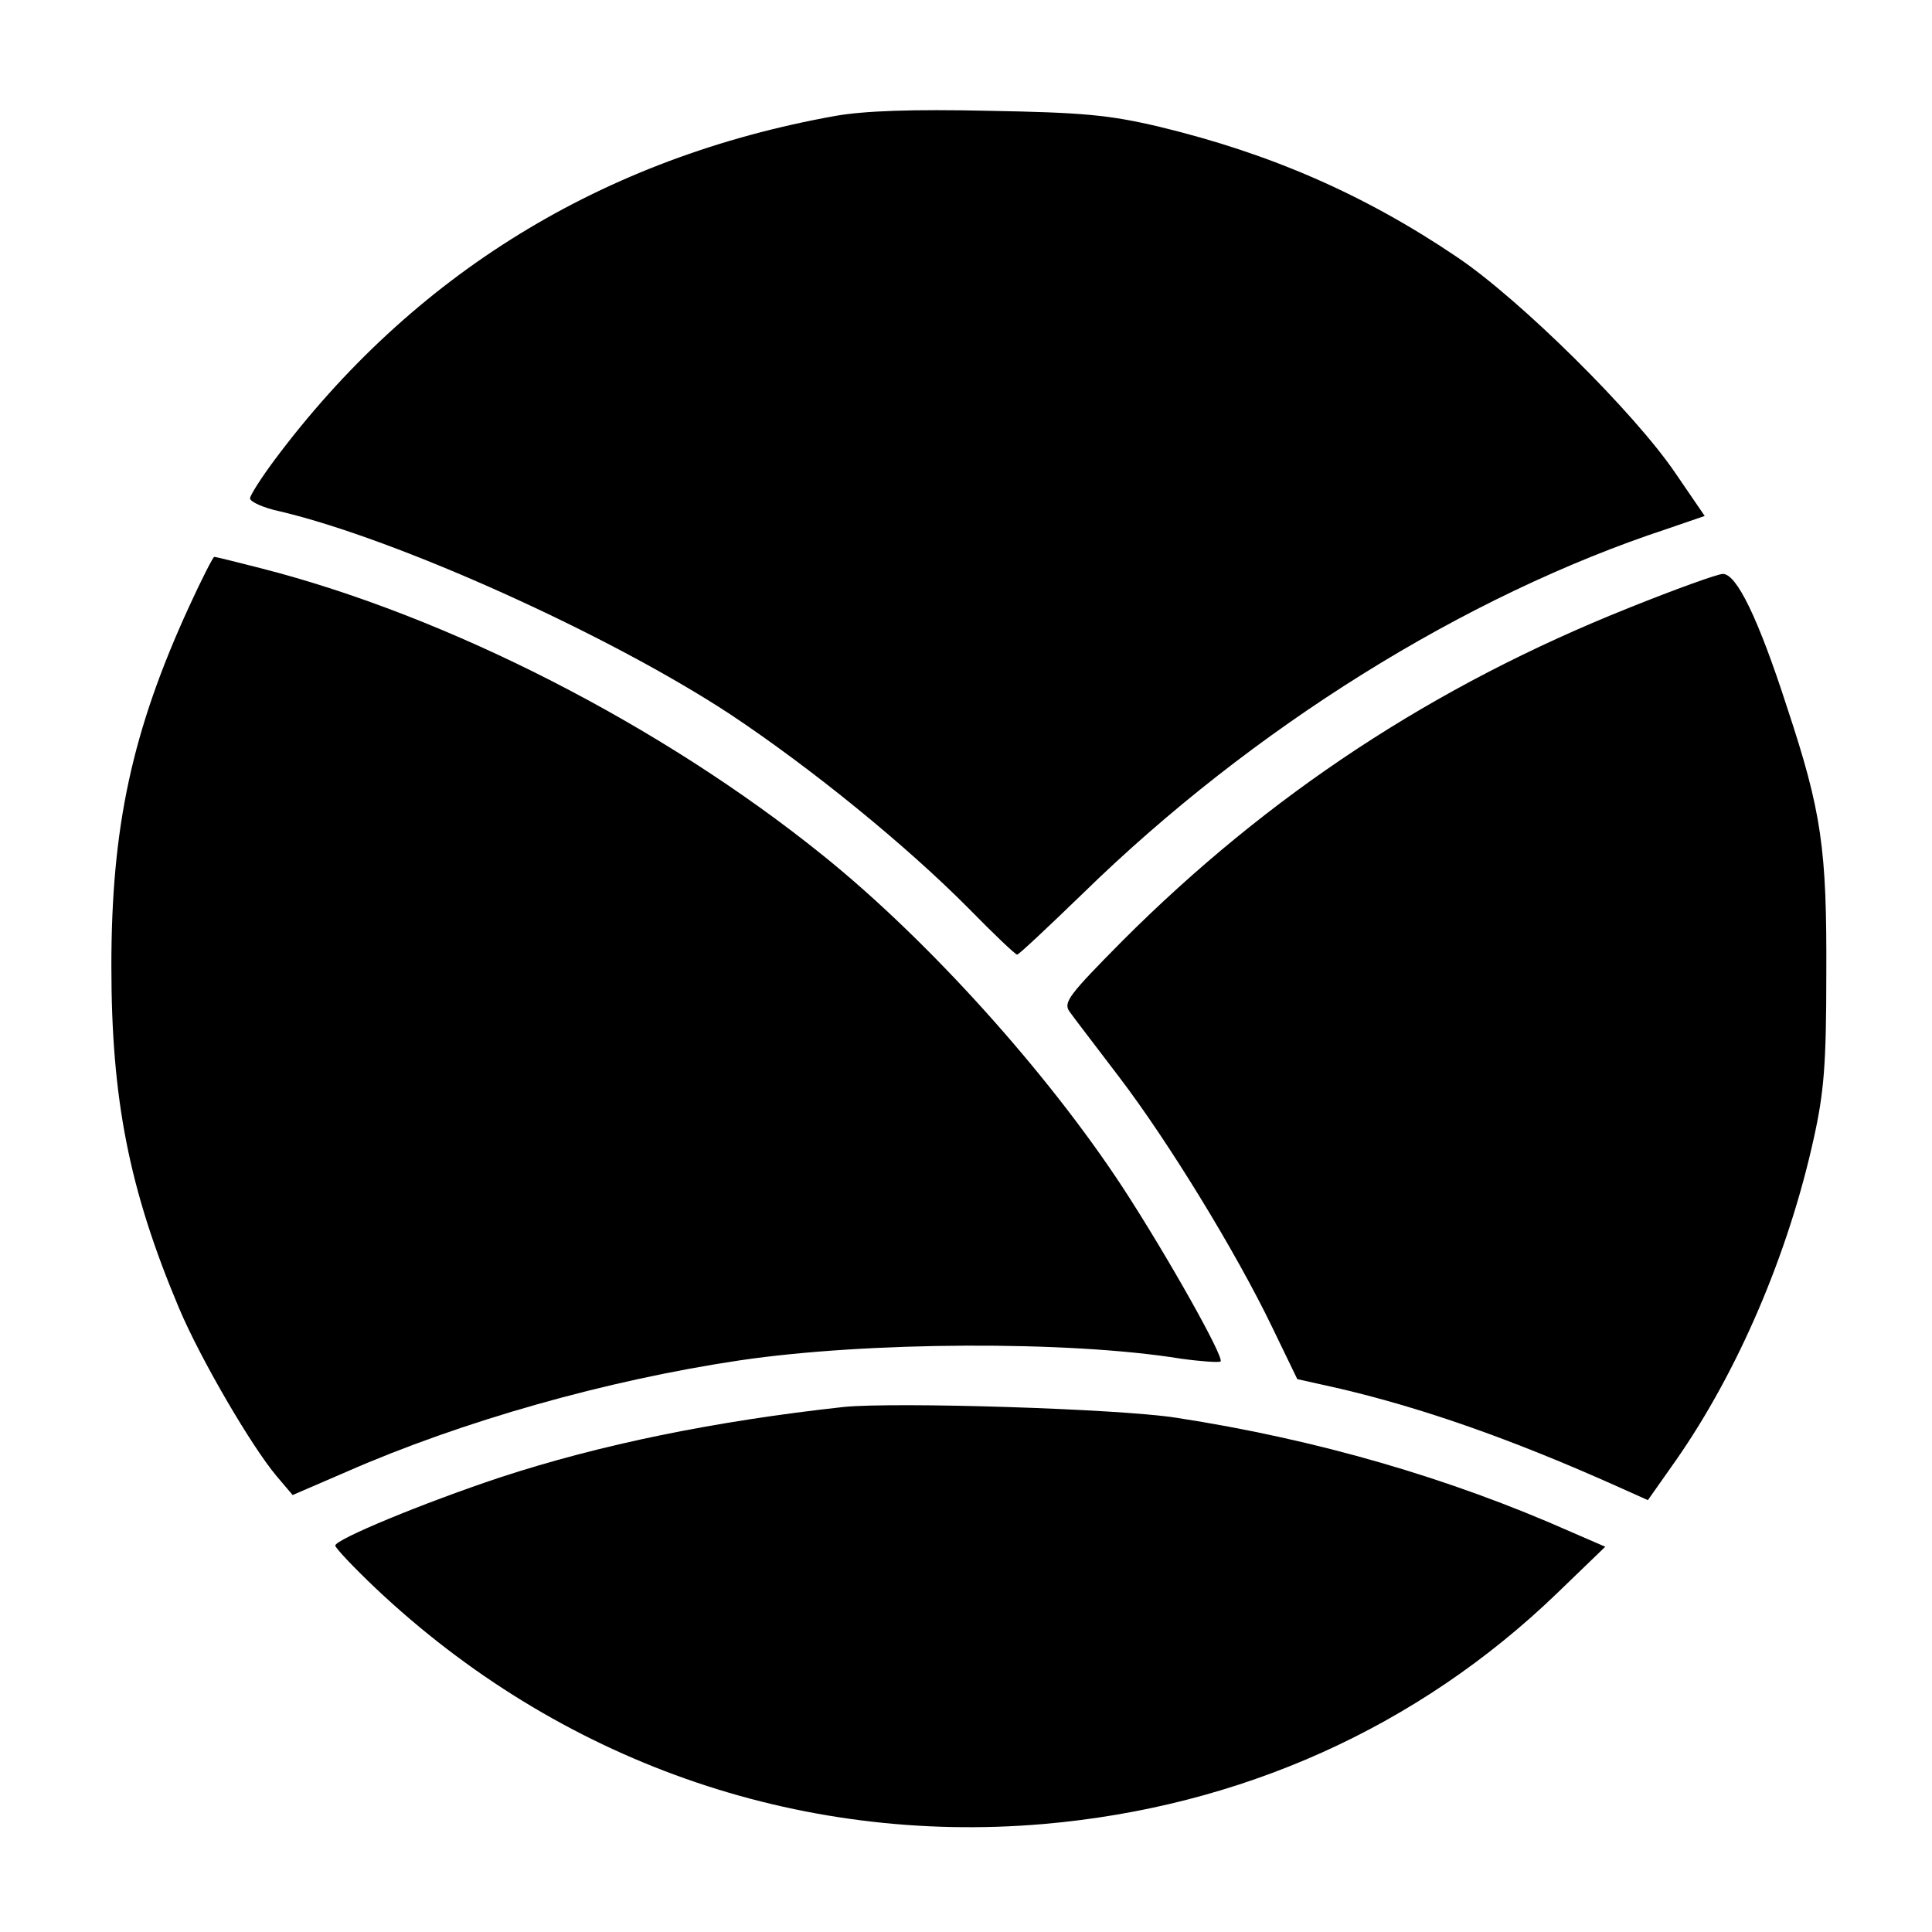
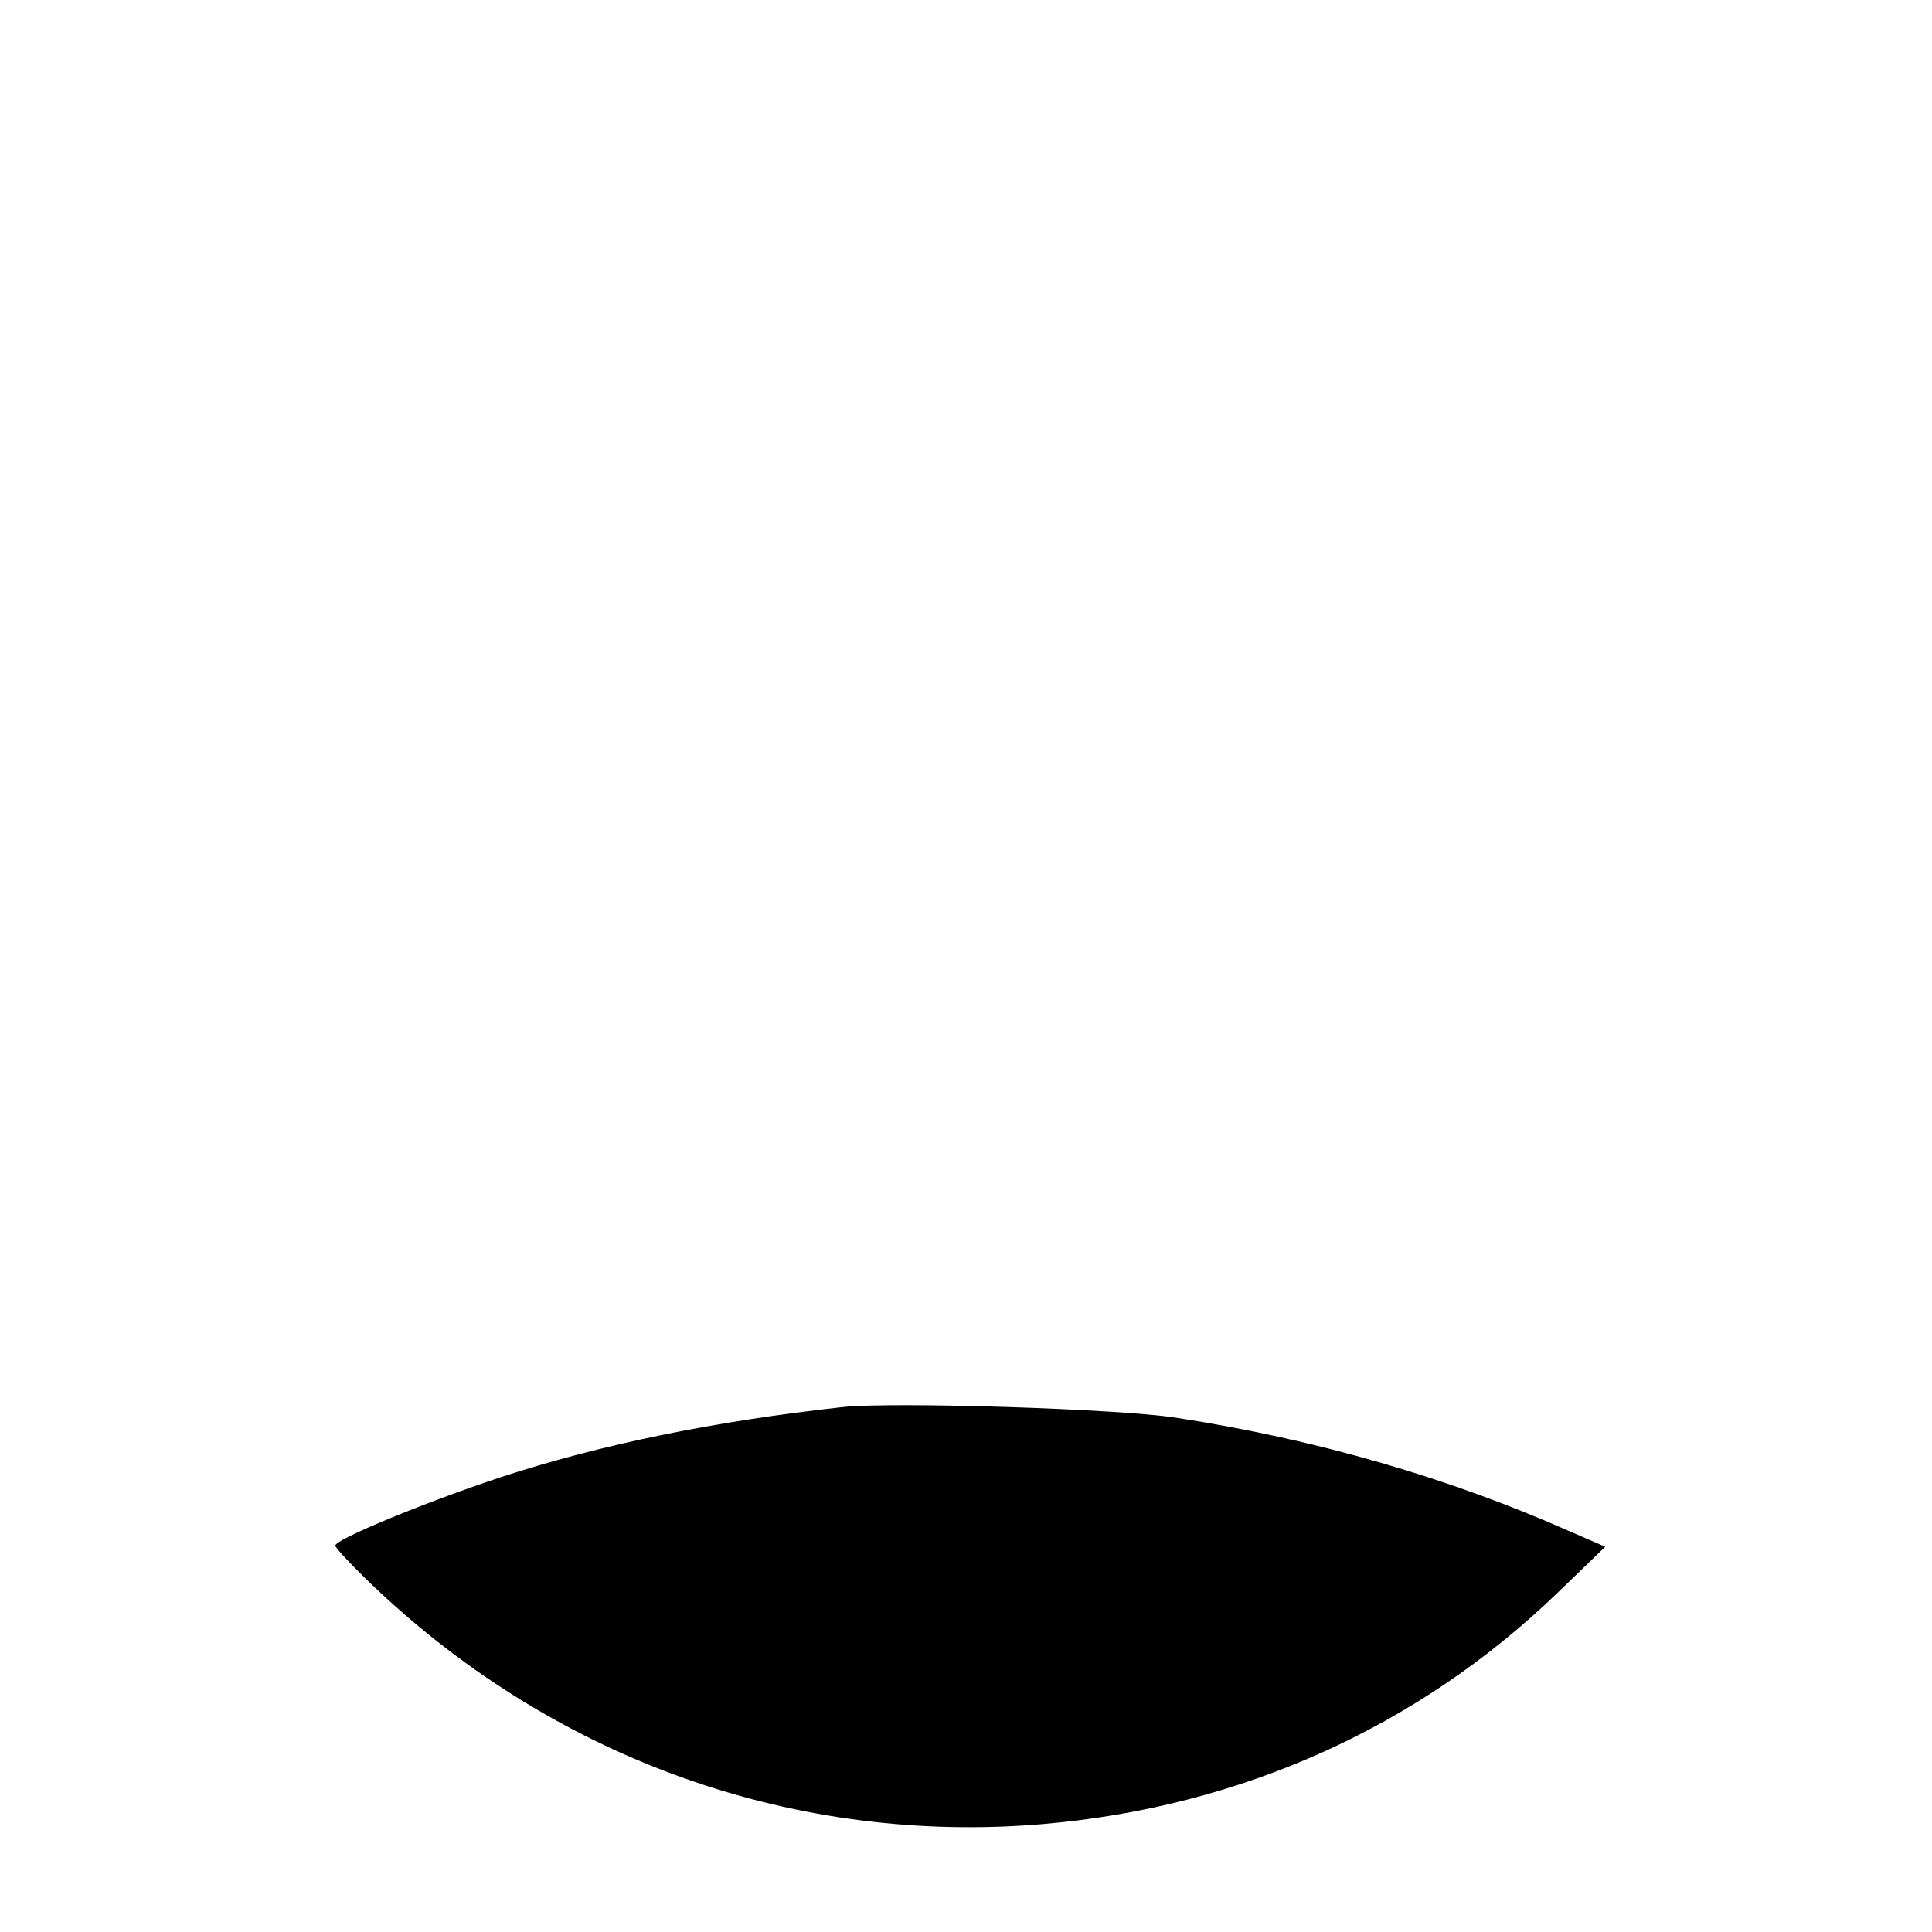
<svg xmlns="http://www.w3.org/2000/svg" version="1.0" width="340pt" height="340pt" viewBox="0 0 340 340" preserveAspectRatio="xMidYMid meet">
  <g transform="translate(0,340) scale(0.1,-0.1)" fill="#000000" stroke="none">
-     <path d="M1470 3196 c-408 -73 -743 -278 -988 -607 -23 -31 -42 -61 -42 -66 0 -6 24 -17 53 -23 207 -49 579 -217 792 -357 143 -95 310 -231 420 -342 44 -45 82 -81 85 -81 3 0 55 49 116 108 298 291 672 524 1027 641 l67 23 -52 76 c-72 106 -272 304 -383 379 -164 111 -330 183 -525 230 -89 21 -135 25 -300 28 -134 3 -219 0 -270 -9z" />
-     <path d="M333 2333 c-101 -220 -137 -389 -137 -633 0 -234 31 -393 119 -602 38 -90 128 -244 172 -296 l28 -33 95 41 c203 89 457 161 692 196 223 33 579 35 776 3 36 -5 67 -7 70 -5 7 7 -95 188 -172 306 -133 203 -342 435 -527 584 -285 230 -661 422 -990 506 -43 11 -79 20 -82 20 -2 0 -22 -39 -44 -87z" />
-     <path d="M2866 2330 c-343 -137 -633 -328 -891 -586 -94 -95 -104 -108 -93 -124 7 -10 47 -62 88 -116 86 -113 205 -307 269 -440 l44 -91 76 -17 c144 -34 297 -87 483 -170 l58 -26 50 71 c108 155 197 361 242 566 18 81 22 131 22 288 1 221 -8 286 -69 470 -51 158 -89 235 -113 235 -9 0 -84 -27 -166 -60z" />
    <path d="M1485 924 c-228 -25 -428 -66 -605 -124 -135 -45 -290 -109 -290 -120 0 -4 32 -38 71 -75 322 -304 742 -452 1175 -415 347 30 659 170 904 406 l85 82 -60 26 c-214 95 -448 163 -695 201 -102 16 -495 28 -585 19z" />
  </g>
</svg>